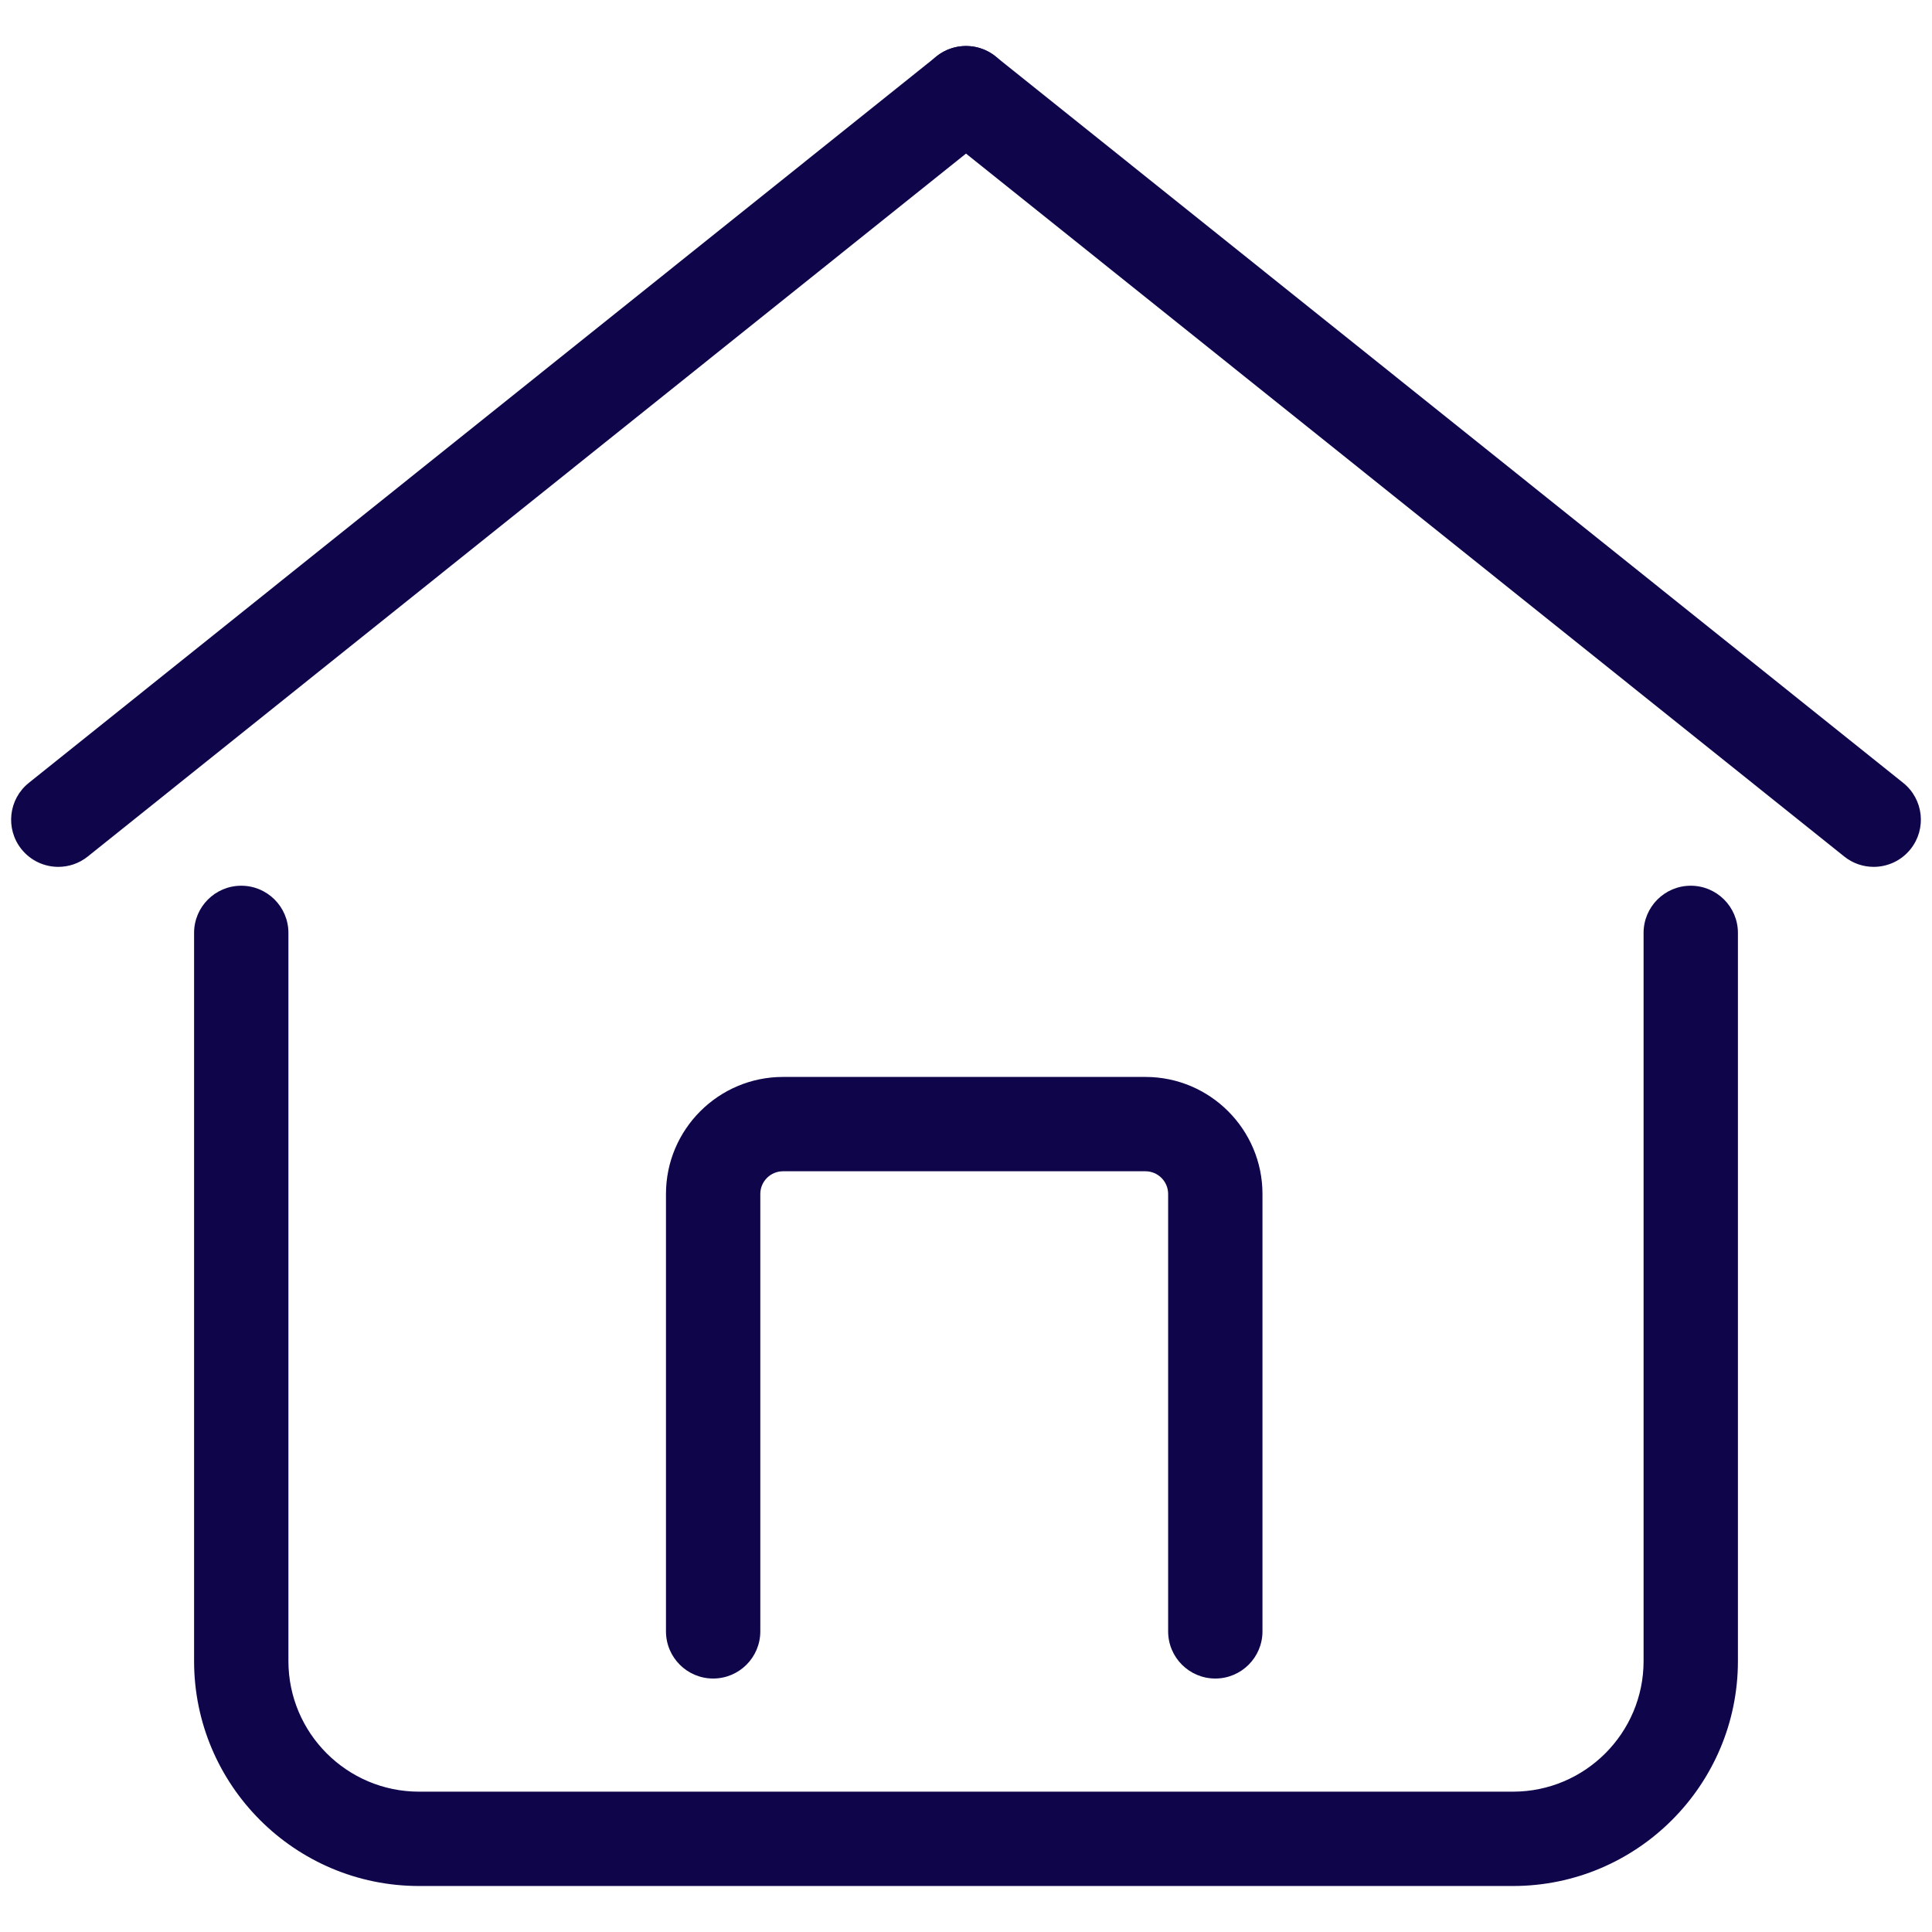
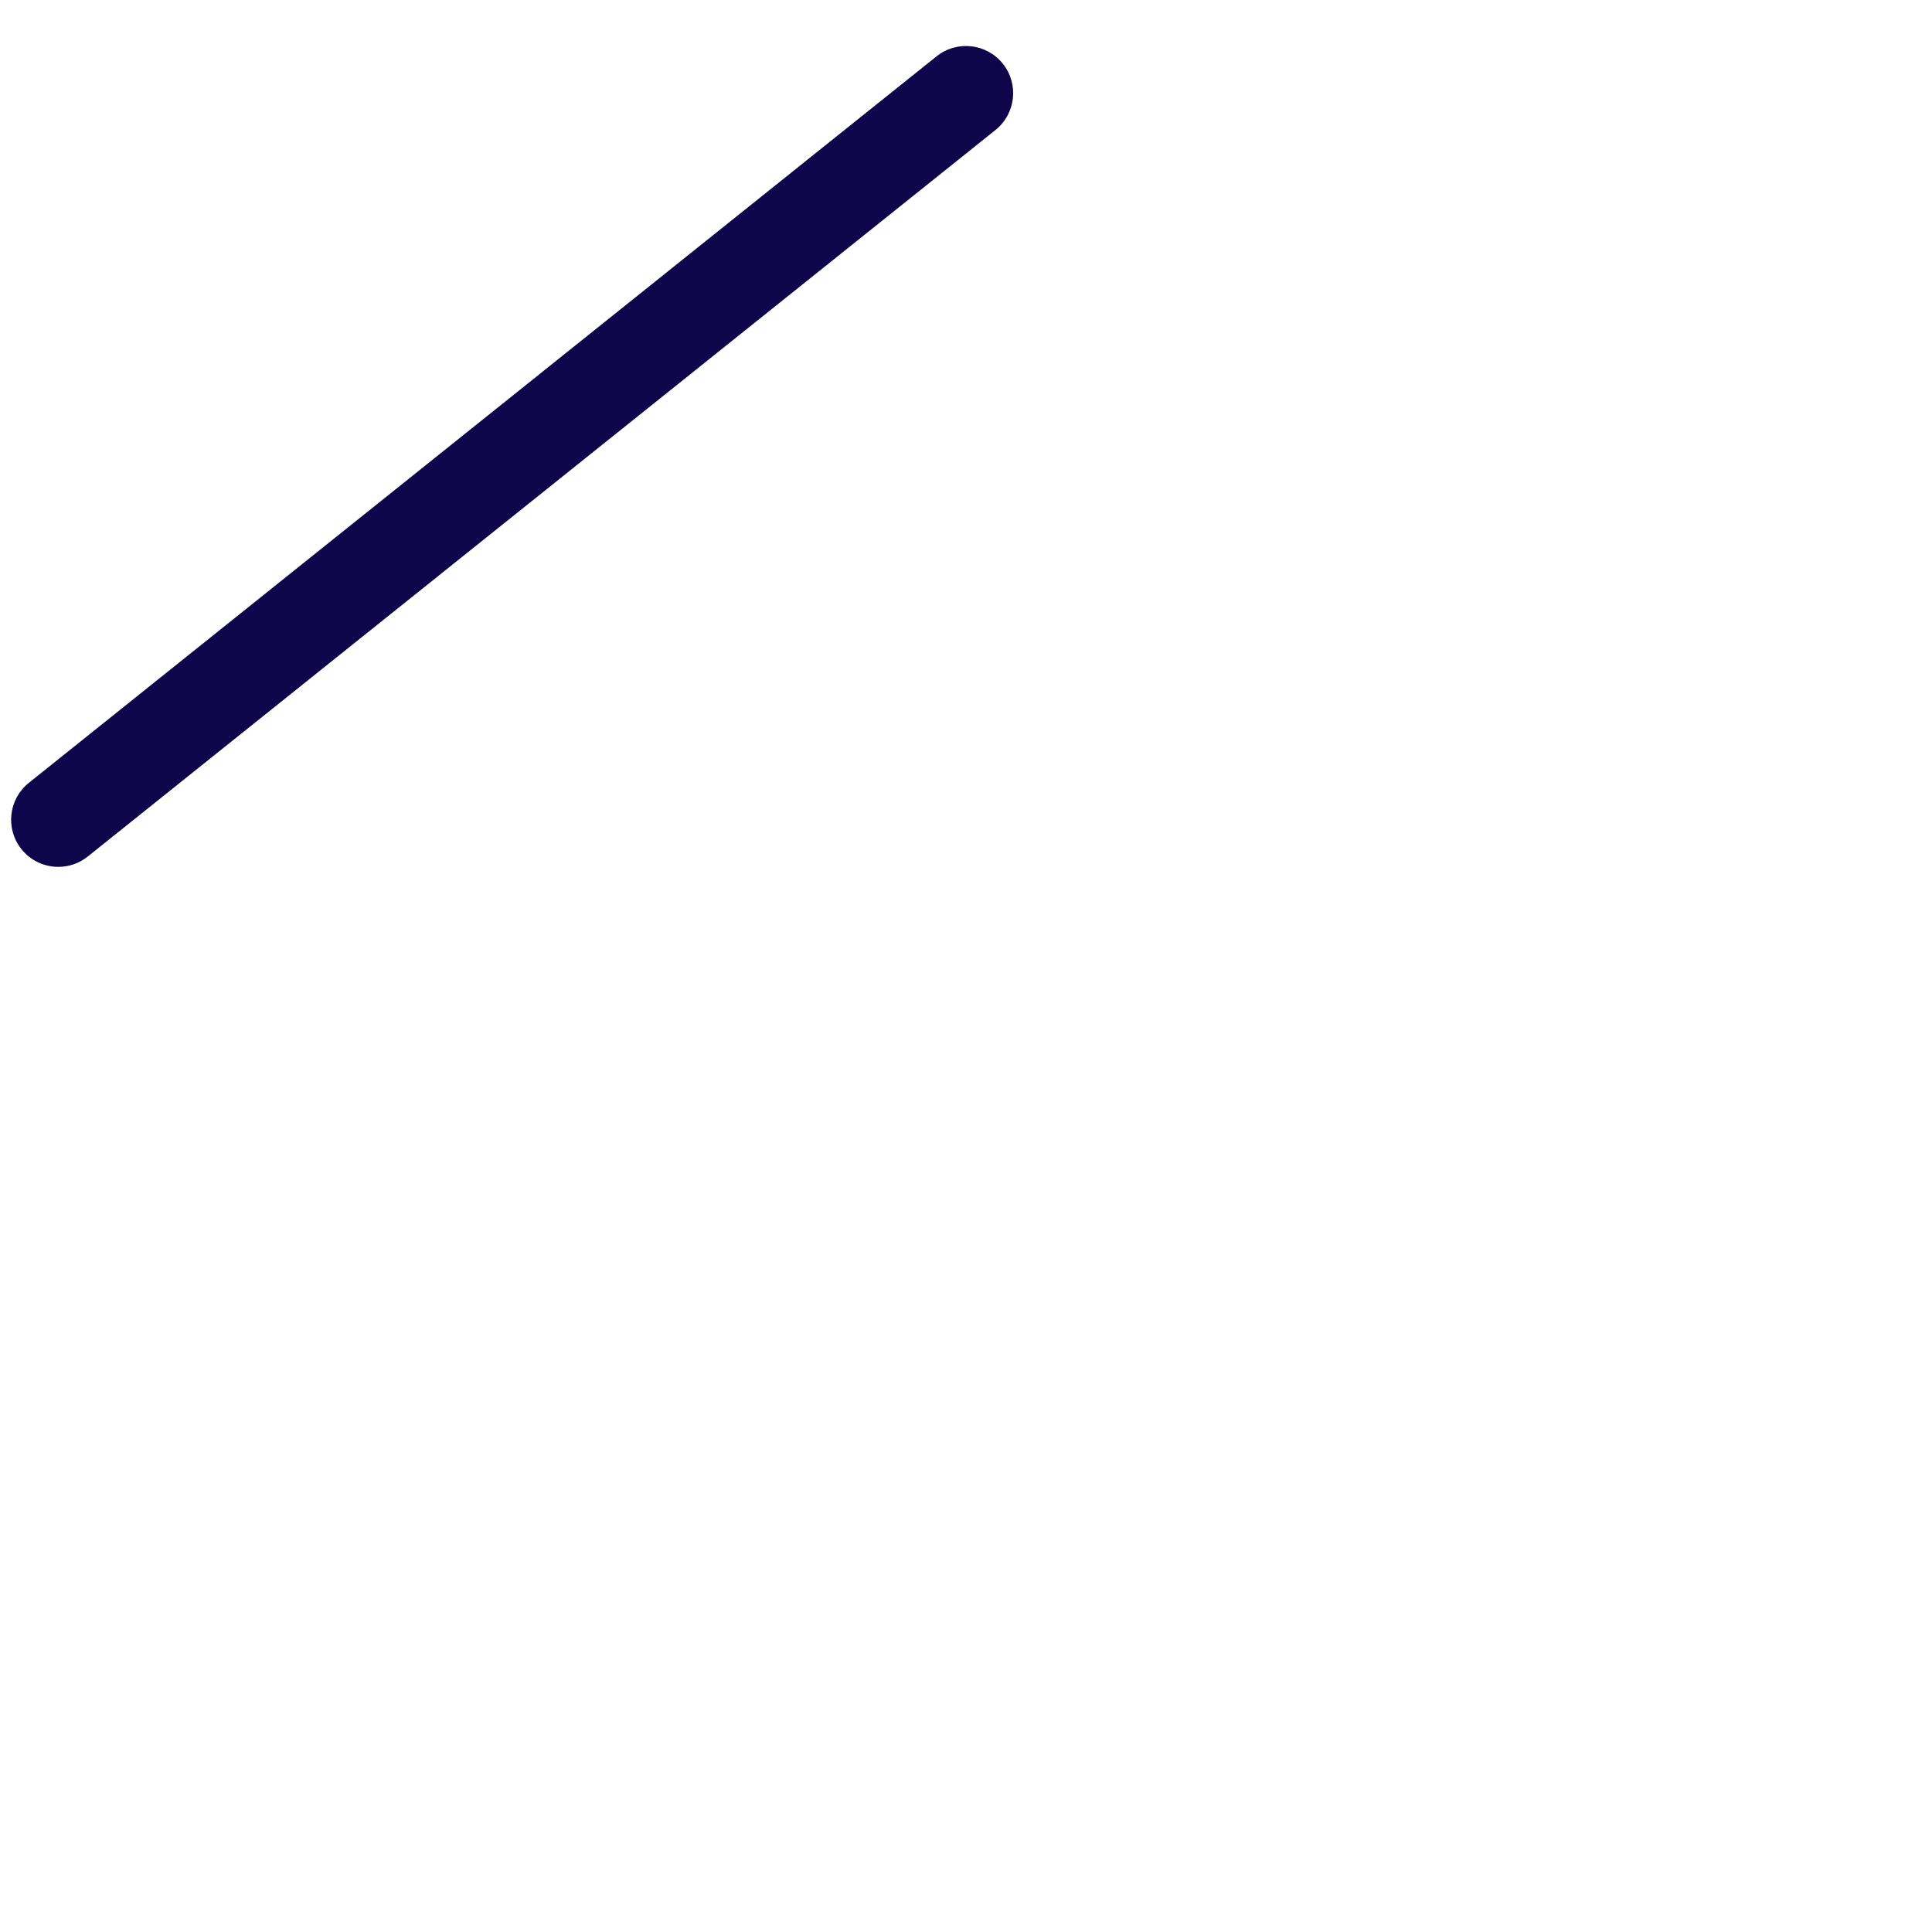
<svg xmlns="http://www.w3.org/2000/svg" id="Layer_1" enable-background="new 0 0 512 512" height="512" viewBox="0 0 512 512" width="512">
  <g id="home">
    <g>
-       <path d="m400.959 499.81h-289.918c-32.868 0-59.607-26.74-59.607-59.607v-192.976c0-6.903 5.596-12.5 12.5-12.5 6.903 0 12.5 5.597 12.5 12.5v192.976c0 19.083 15.525 34.607 34.607 34.607h289.918c19.083 0 34.607-15.524 34.607-34.607v-192.976c0-6.903 5.597-12.5 12.5-12.5s12.5 5.597 12.5 12.5v192.976c0 32.866-26.74 59.607-59.607 59.607z" fill="#0F054B" />
-     </g>
+       </g>
    <g>
-       <path d="m322.068 444.827c-6.903 0-12.5-5.597-12.5-12.5v-115.916c0-3.314-2.696-6.011-6.011-6.011h-96.055c-3.314 0-6.011 2.696-6.011 6.011v115.916c0 6.903-5.596 12.5-12.5 12.5s-12.5-5.597-12.5-12.5v-115.916c0-17.1 13.911-31.011 31.011-31.011h96.055c17.1 0 31.011 13.911 31.011 31.011v115.916c0 6.903-5.596 12.5-12.5 12.5z" fill="#0F054B" />
-     </g>
+       </g>
    <g>
      <path d="m15.455 229.727c-3.666 0-7.298-1.605-9.767-4.689-4.314-5.39-3.442-13.256 1.948-17.57l240.553-192.536c5.39-4.314 13.256-3.442 17.57 1.948s3.442 13.256-1.948 17.57l-240.553 192.535c-2.305 1.846-5.063 2.742-7.803 2.742z" fill="#0F054B" />
    </g>
    <g>
-       <path d="m496.545 229.727c-2.74 0-5.498-.896-7.803-2.742l-240.553-192.536c-5.39-4.313-6.262-12.18-1.948-17.57s12.183-6.262 17.569-1.948l240.553 192.536c5.391 4.313 6.263 12.18 1.948 17.57-2.468 3.085-6.101 4.69-9.766 4.69z" fill="#0F054B" />
-     </g>
+       </g>
  </g>
  <g />
  <g />
  <g />
  <g />
  <g />
  <g />
</svg>